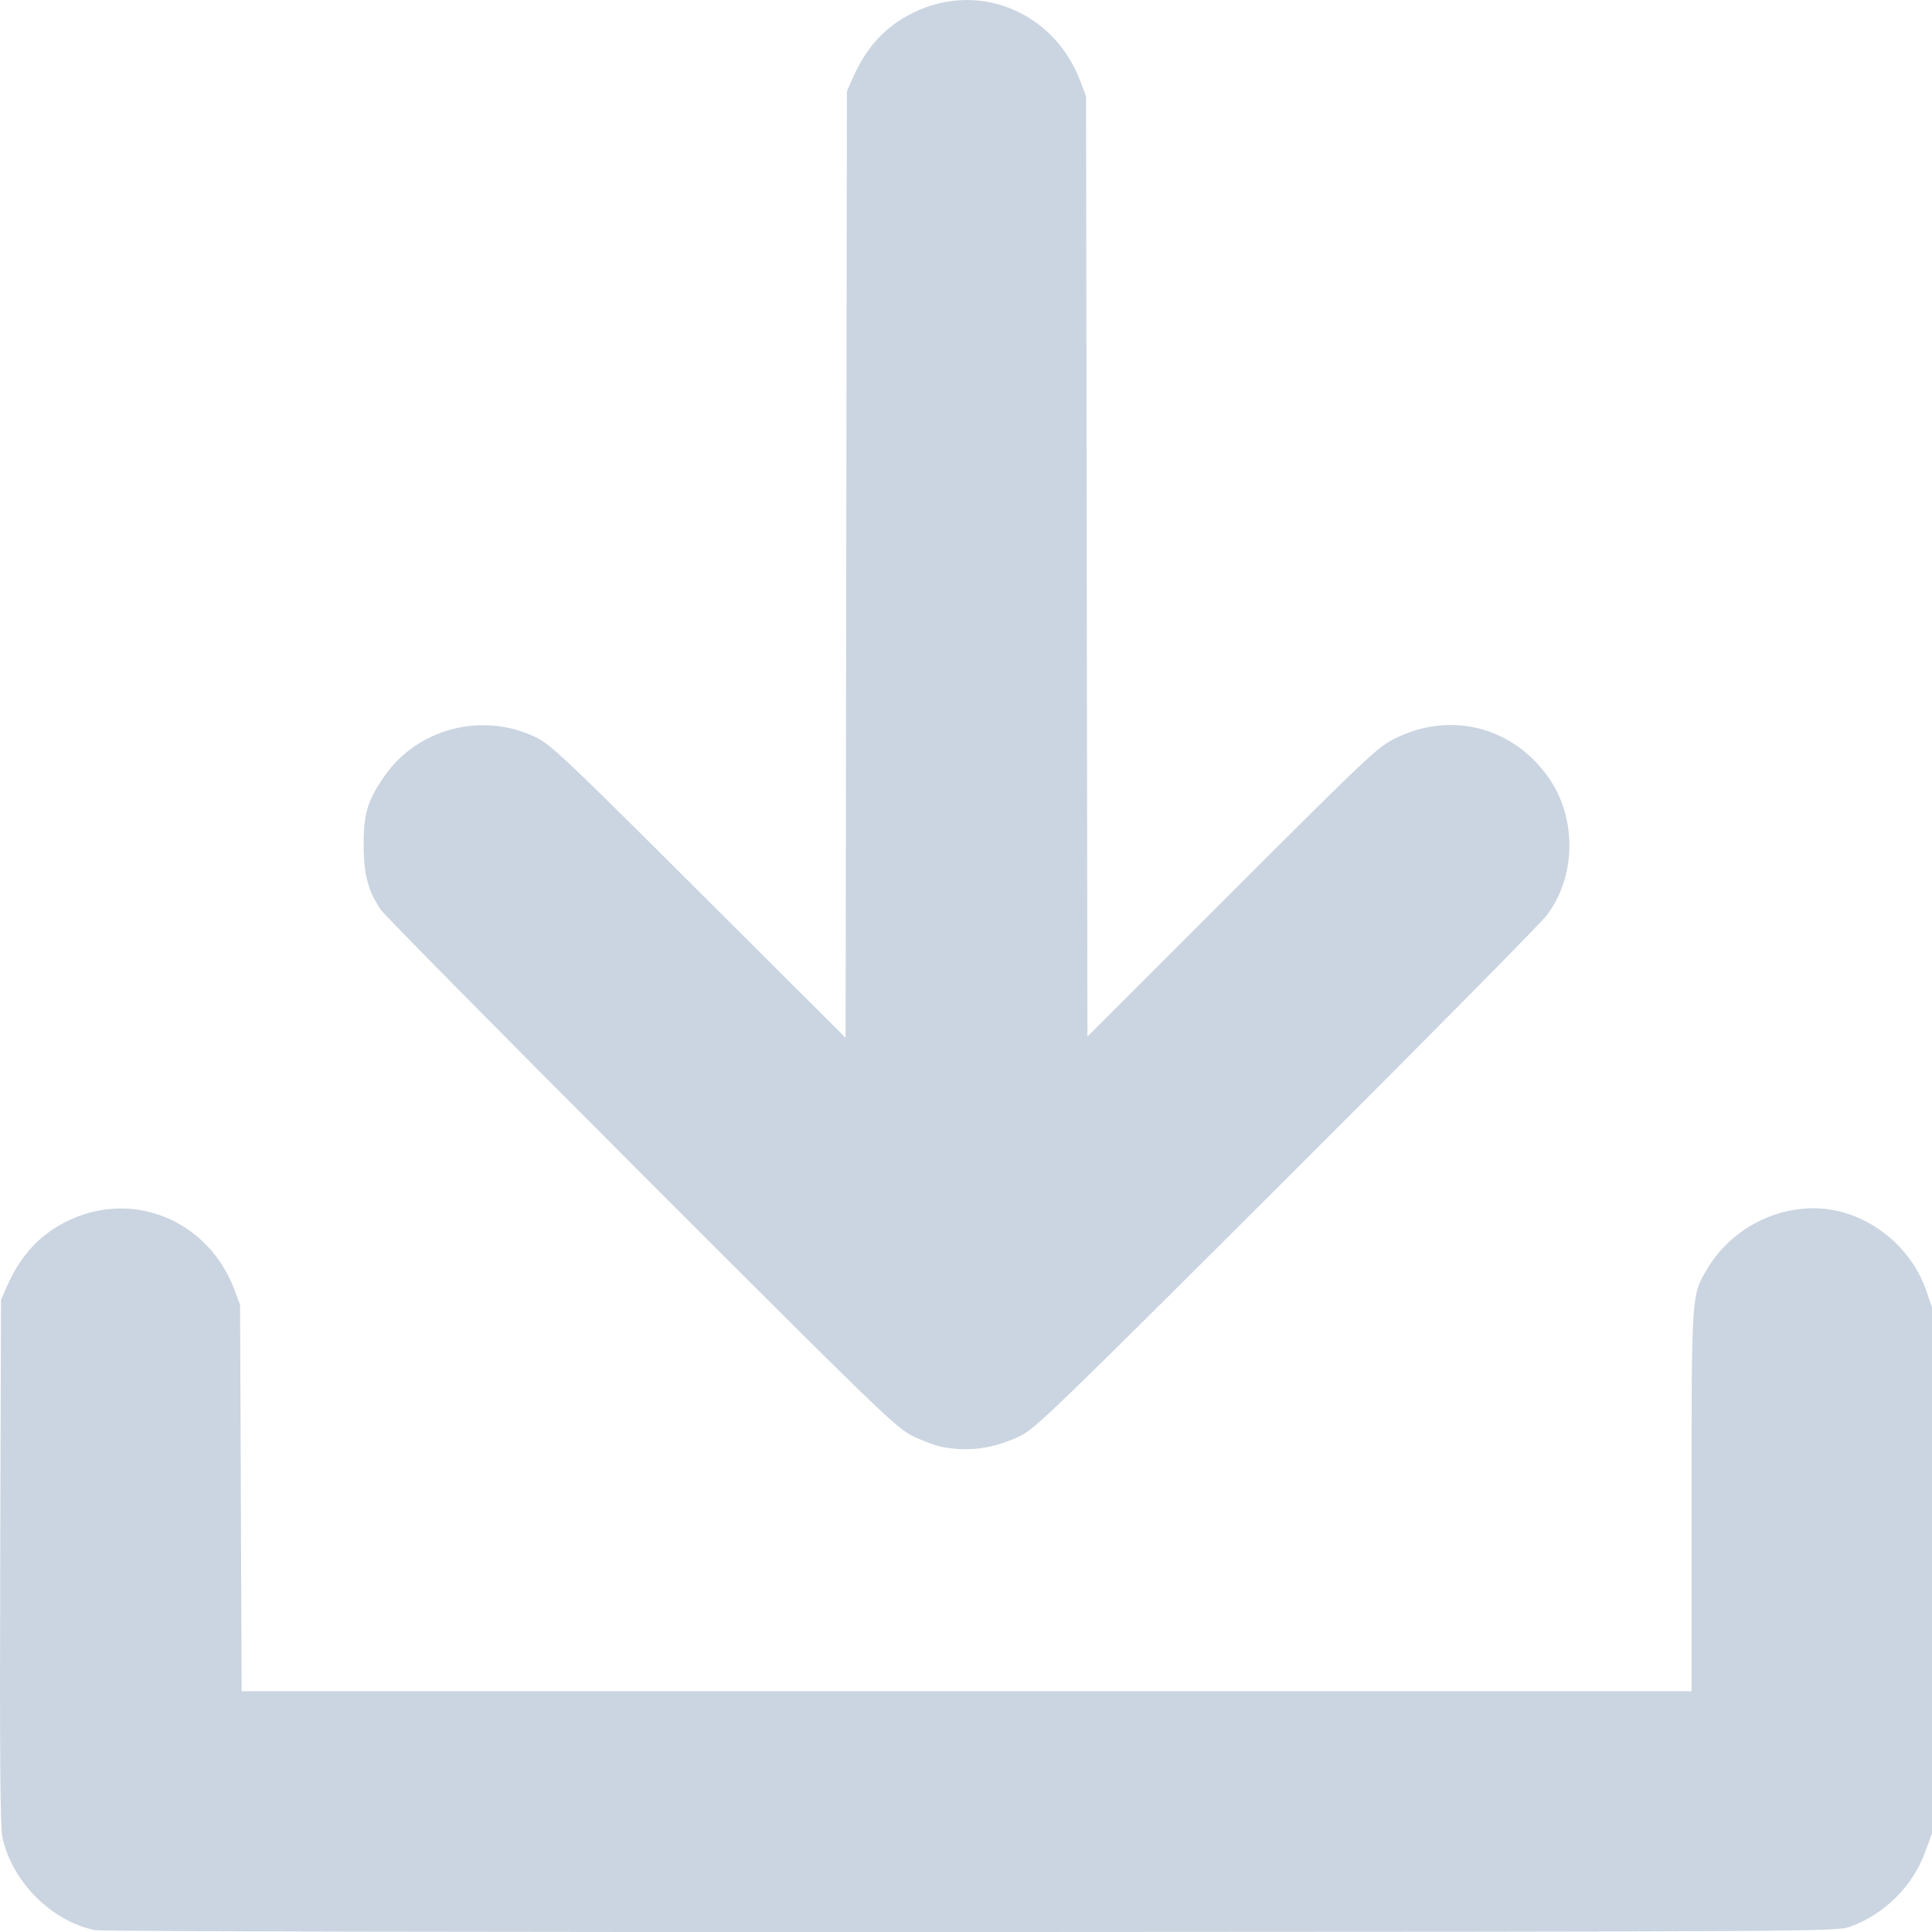
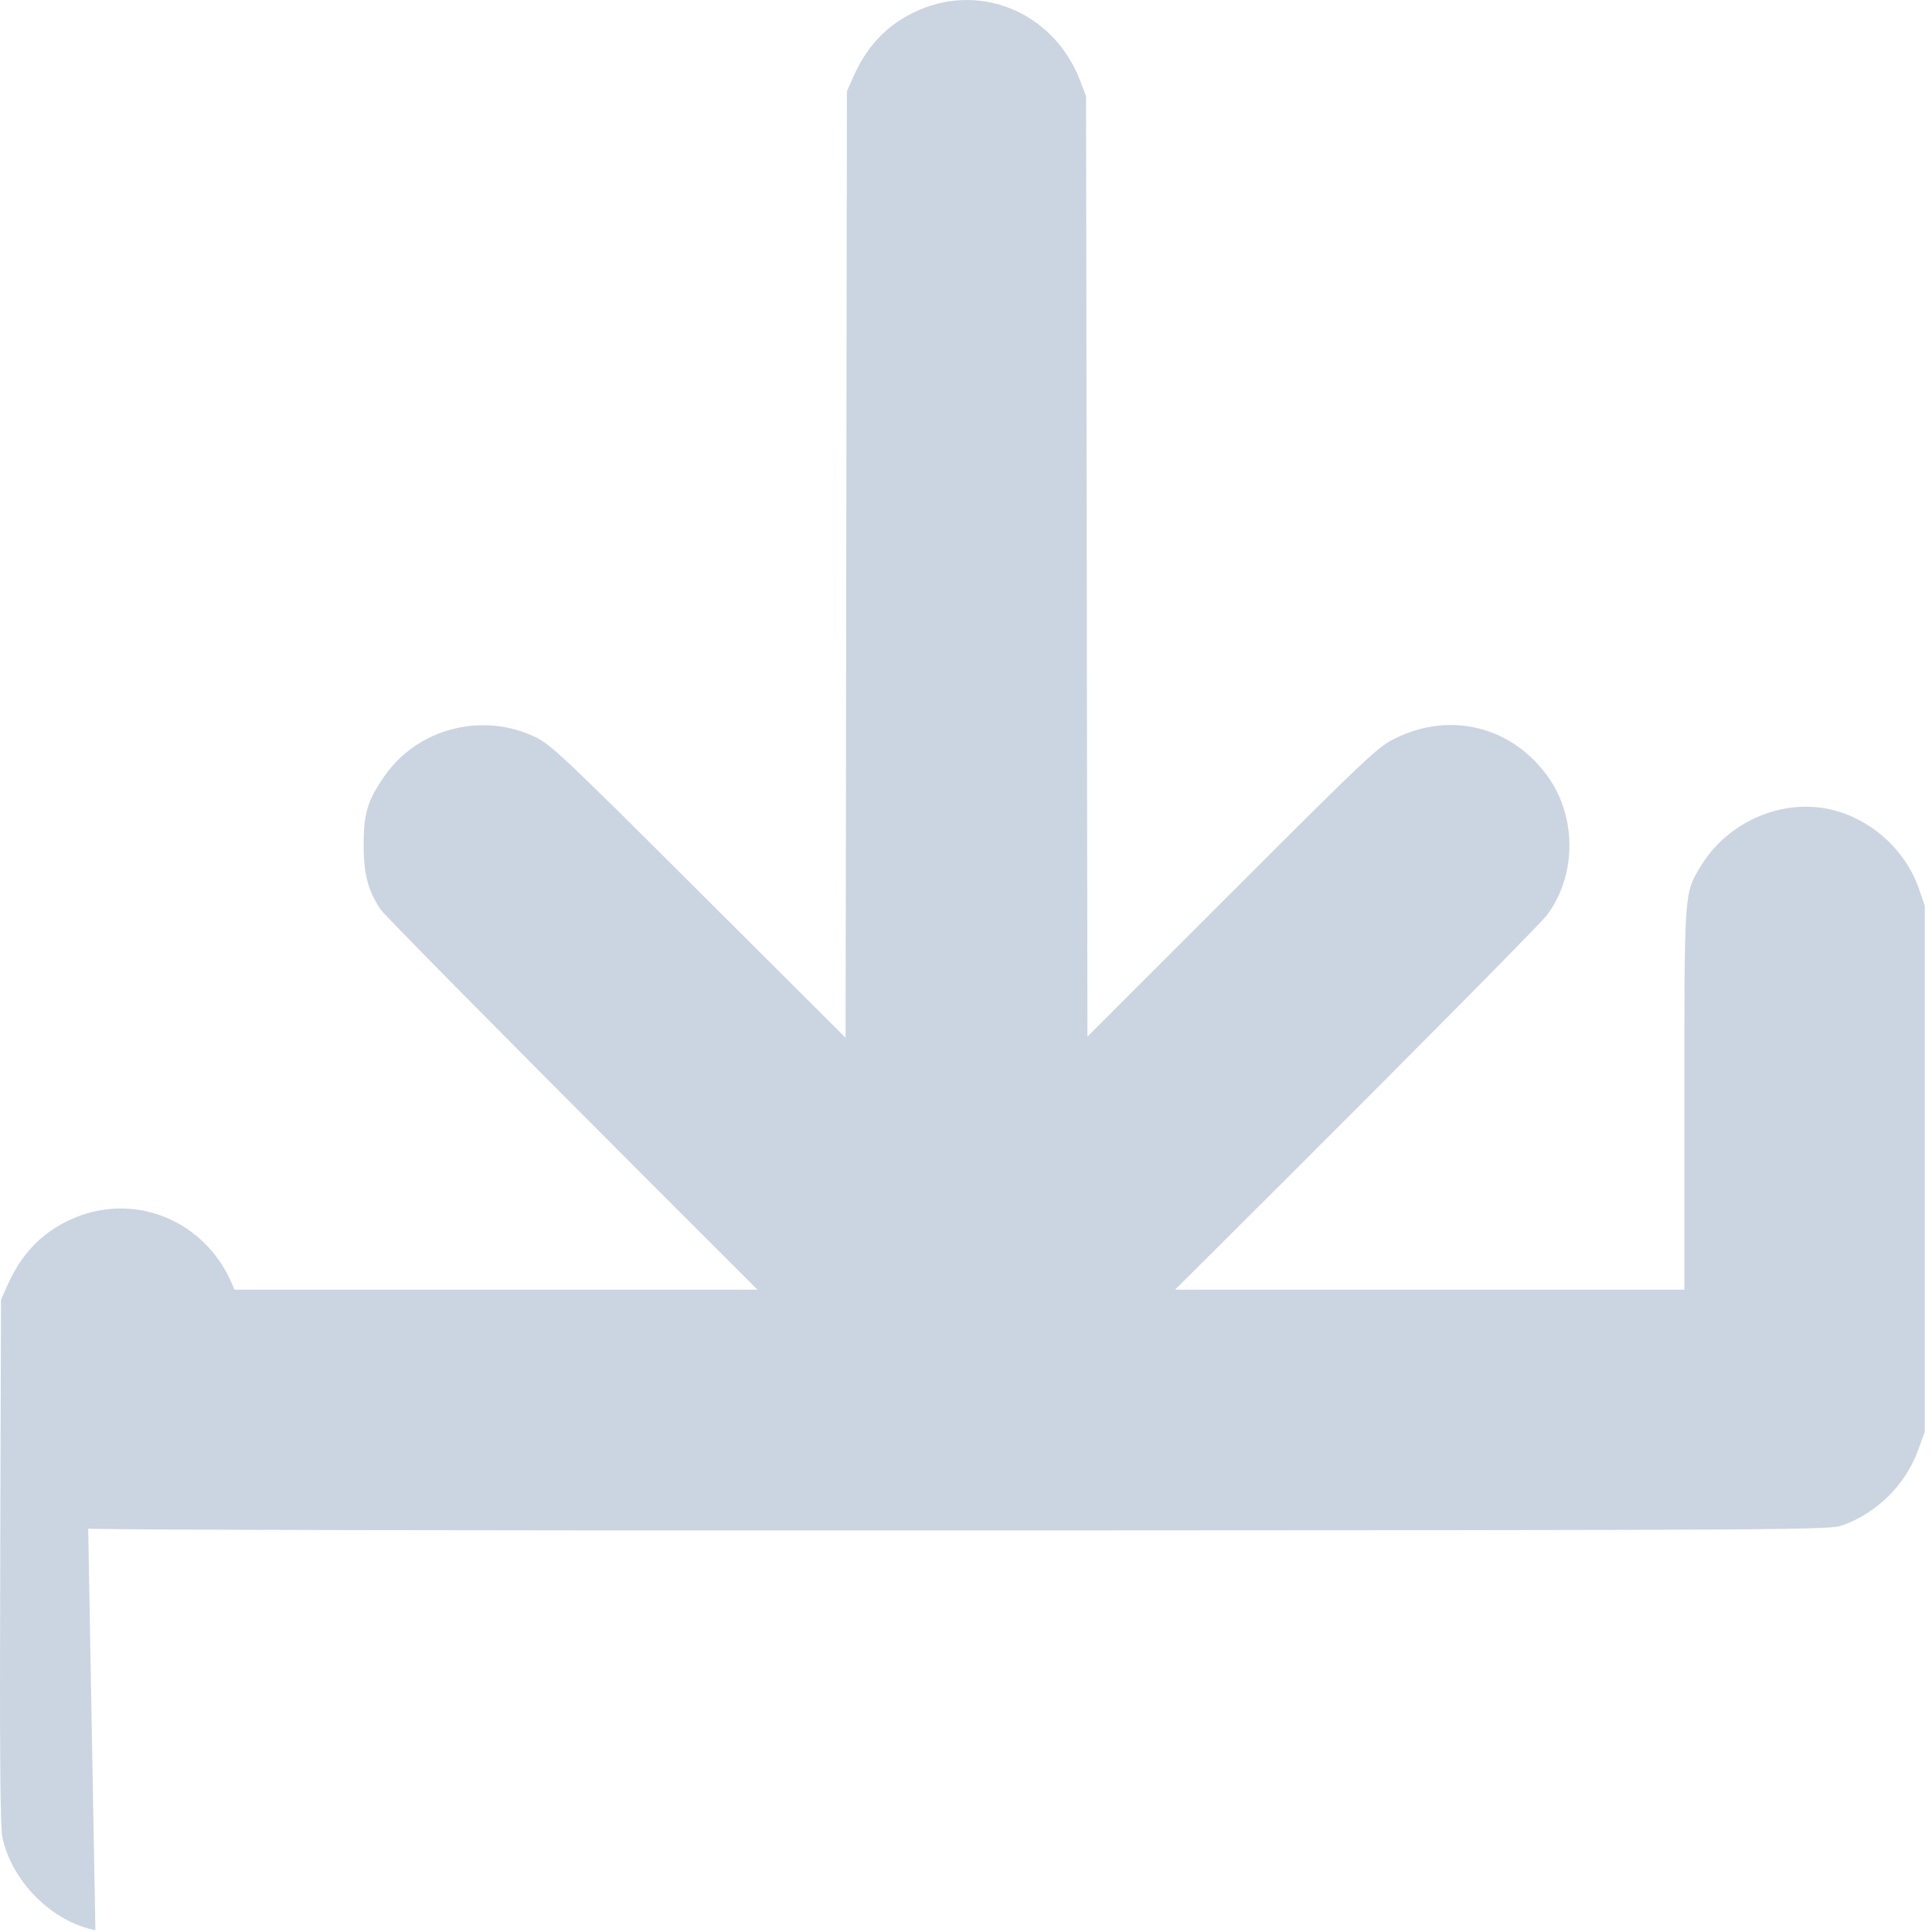
<svg xmlns="http://www.w3.org/2000/svg" version="1.1" id="svg1" width="767.396" height="767.42" viewBox="0 0 767.396 767.42">
  <defs id="defs1" />
  <g id="g1" transform="translate(-210.68,-207.492)">
-     <path style="fill:#cbd5e1;fill-opacity:1" d="m 248.576,974.167 c -17.26,-3.362 -33.196,-19.282 -36.952,-36.913 -0.865,-4.059 -1.09,-32.751 -0.86,-109.5 l 0.312,-104 2.433,-5.5 c 5.346,-12.083 12.902,-20.269 23.646,-25.614 25.967,-12.918 56.213,-0.611 66.634,27.114 l 2.255,6 0.306,76.75 0.306,76.75 h 287.959 287.959 v -75.29 c 0,-83.088 -0.08,-81.908 6.292,-92.584 9.424,-15.788 27.663,-25.292 45.709,-23.816 18.164,1.485 35.079,14.814 41.167,32.438 l 2.332,6.751 v 104.5 104.5 l -2.802,7.614 c -4.935,13.411 -16.169,24.535 -29.698,29.406 -5.438,1.958 -9.347,1.982 -349,2.125 -193.374,0.082 -345.467,-0.238 -348,-0.732 z m 336,-192.004 c -2.475,-0.48 -7.65,-2.434 -11.5,-4.344 -6.553,-3.25 -13.429,-9.904 -107.74,-104.268 -55.407,-55.438 -101.923,-102.539 -103.368,-104.668 -5.158,-7.598 -6.866,-14.113 -6.849,-26.129 0.017,-12.323 1.579,-17.379 8.379,-27.13 13.188,-18.911 38.928,-25.486 59.956,-15.316 6.019,2.911 11.928,8.495 64.859,61.292 l 58.237,58.089 0.263,-187.967 0.263,-187.967 2.433,-5.5 c 5.373,-12.146 12.784,-20.168 23.646,-25.597 25.919,-12.955 56.142,-0.667 66.65,27.097 l 2.271,6 0.268,186.734 0.268,186.734 57.414,-57.395 c 54.11,-54.093 57.84,-57.606 64.811,-61.051 21.753,-10.751 45.913,-4.874 60.298,14.668 11.911,16.18 11.898,39.644 -0.031,55.563 -2.369,3.162 -49.02,50.36 -103.668,104.885 -92.594,92.385 -99.803,99.341 -105.86,102.145 -10.654,4.932 -20.257,6.21 -31,4.127 z" id="path1" />
+     <path style="fill:#cbd5e1;fill-opacity:1" d="m 248.576,974.167 c -17.26,-3.362 -33.196,-19.282 -36.952,-36.913 -0.865,-4.059 -1.09,-32.751 -0.86,-109.5 l 0.312,-104 2.433,-5.5 c 5.346,-12.083 12.902,-20.269 23.646,-25.614 25.967,-12.918 56.213,-0.611 66.634,27.114 h 287.959 287.959 v -75.29 c 0,-83.088 -0.08,-81.908 6.292,-92.584 9.424,-15.788 27.663,-25.292 45.709,-23.816 18.164,1.485 35.079,14.814 41.167,32.438 l 2.332,6.751 v 104.5 104.5 l -2.802,7.614 c -4.935,13.411 -16.169,24.535 -29.698,29.406 -5.438,1.958 -9.347,1.982 -349,2.125 -193.374,0.082 -345.467,-0.238 -348,-0.732 z m 336,-192.004 c -2.475,-0.48 -7.65,-2.434 -11.5,-4.344 -6.553,-3.25 -13.429,-9.904 -107.74,-104.268 -55.407,-55.438 -101.923,-102.539 -103.368,-104.668 -5.158,-7.598 -6.866,-14.113 -6.849,-26.129 0.017,-12.323 1.579,-17.379 8.379,-27.13 13.188,-18.911 38.928,-25.486 59.956,-15.316 6.019,2.911 11.928,8.495 64.859,61.292 l 58.237,58.089 0.263,-187.967 0.263,-187.967 2.433,-5.5 c 5.373,-12.146 12.784,-20.168 23.646,-25.597 25.919,-12.955 56.142,-0.667 66.65,27.097 l 2.271,6 0.268,186.734 0.268,186.734 57.414,-57.395 c 54.11,-54.093 57.84,-57.606 64.811,-61.051 21.753,-10.751 45.913,-4.874 60.298,14.668 11.911,16.18 11.898,39.644 -0.031,55.563 -2.369,3.162 -49.02,50.36 -103.668,104.885 -92.594,92.385 -99.803,99.341 -105.86,102.145 -10.654,4.932 -20.257,6.21 -31,4.127 z" id="path1" />
  </g>
</svg>